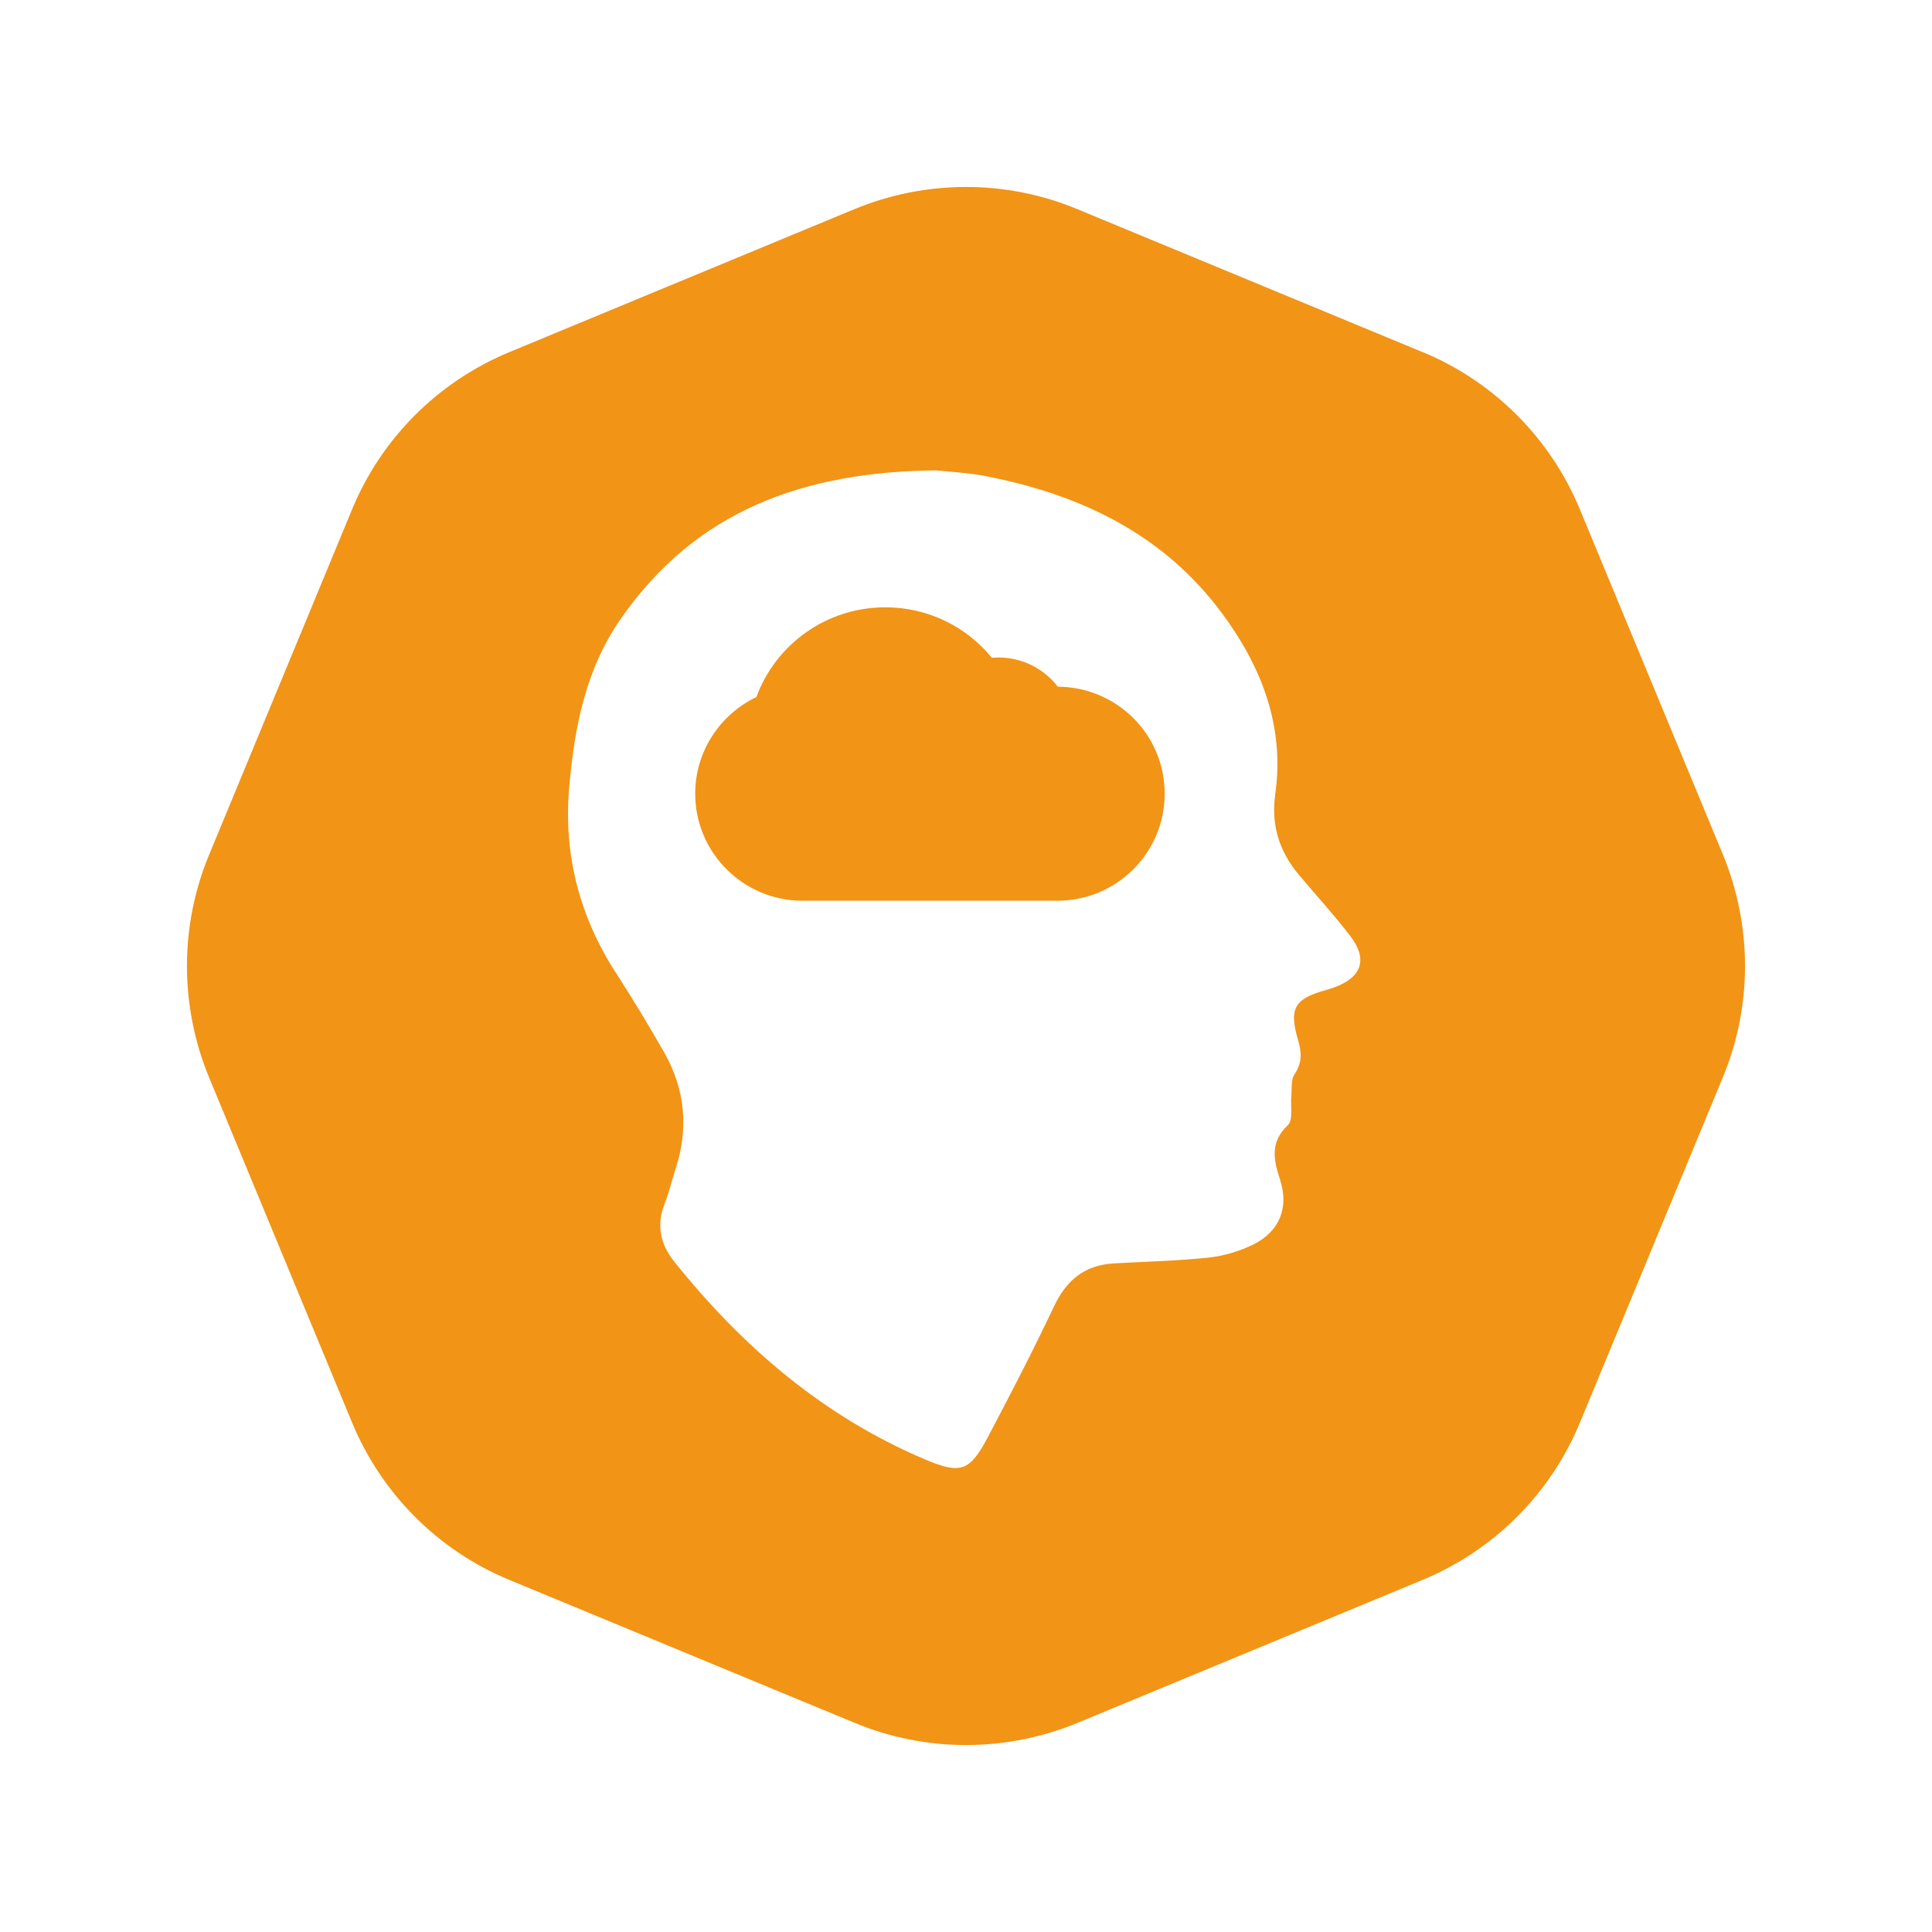
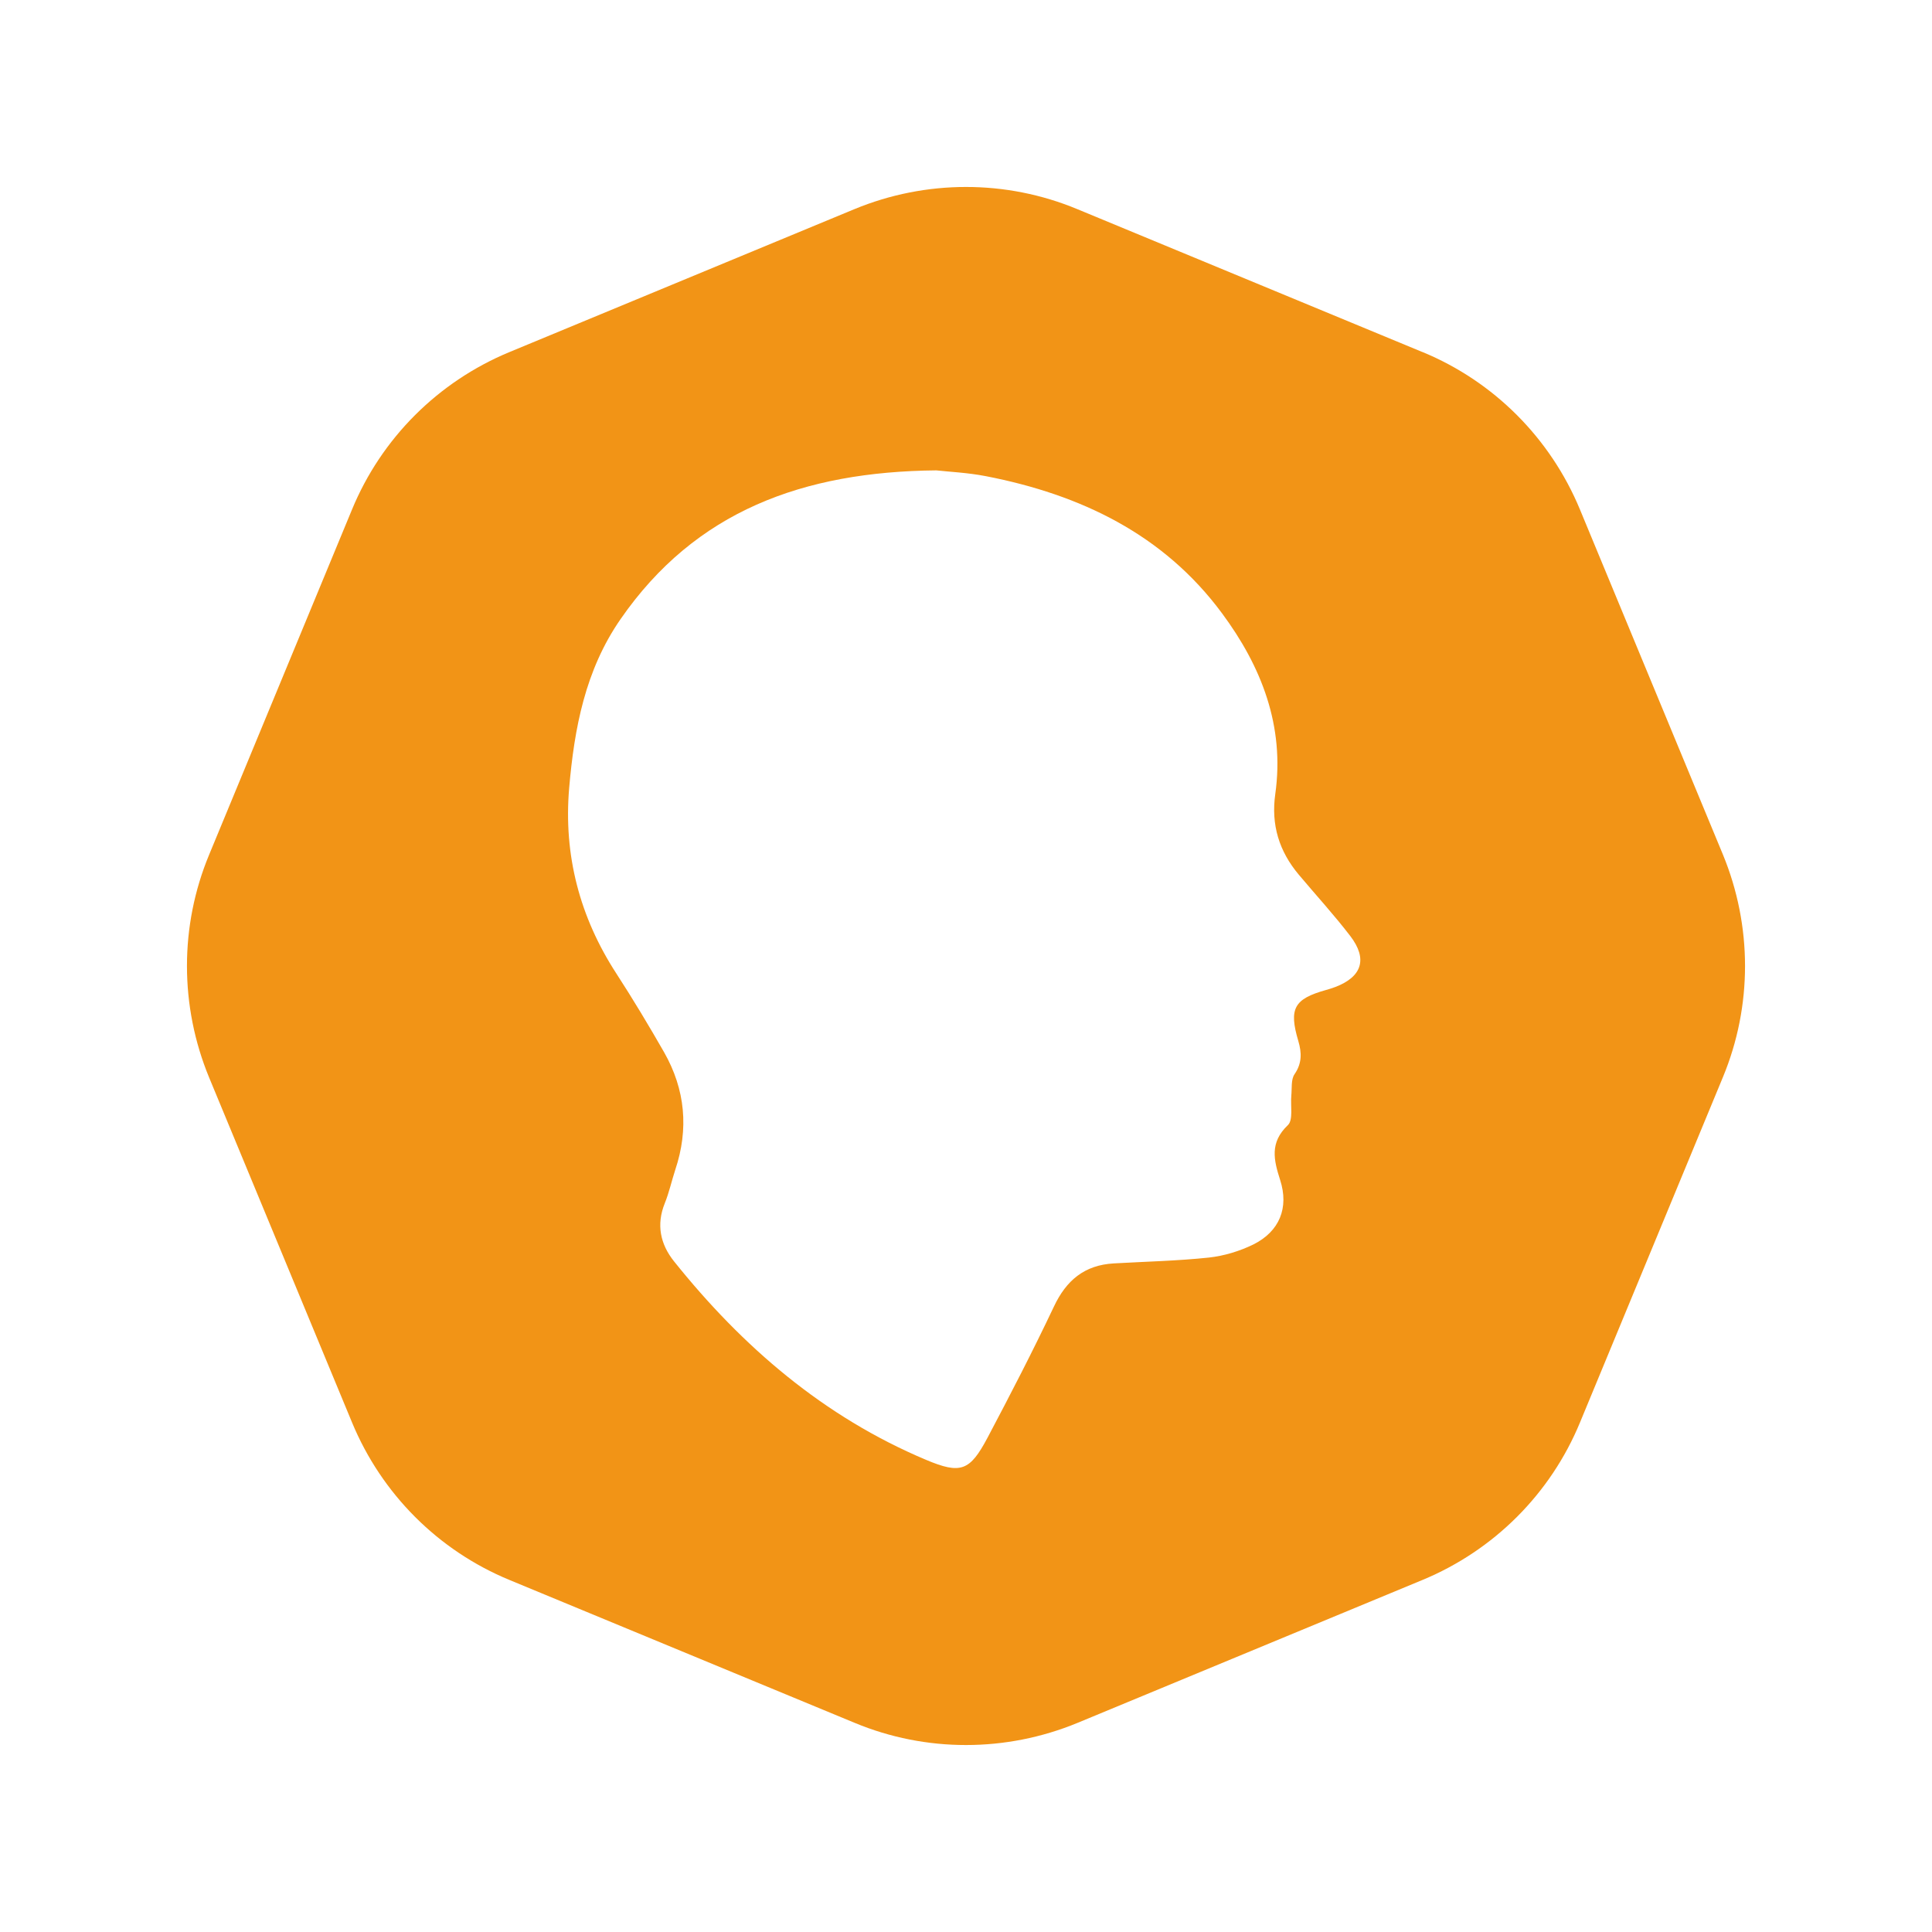
<svg xmlns="http://www.w3.org/2000/svg" width="124" height="124" viewBox="0 0 124 124" fill="none">
  <g filter="url(#filter0_d_1794_339)">
    <path d="M91.284 18.591L69.137 9.42C64.564 7.522 59.427 7.531 54.846 9.42L32.69 18.6C28.117 20.498 24.48 24.126 22.591 28.707L13.42 50.863C11.522 55.436 11.531 60.573 13.42 65.154L22.6 87.31C24.498 91.883 28.126 95.52 32.707 97.409L54.863 106.58C59.436 108.478 64.573 108.469 69.154 106.58L91.31 97.4C95.883 95.502 99.52 91.874 101.409 87.293L110.58 65.137C112.478 60.564 112.469 55.427 110.58 50.846L101.4 28.69C99.502 24.117 95.874 20.48 91.293 18.591H91.284Z" fill="#F29416" />
    <path d="M60.094 26.19C51.547 26.27 44.63 28.798 39.827 35.74C37.56 39.01 36.861 42.745 36.53 46.578C36.163 50.875 37.202 54.859 39.567 58.496C40.633 60.14 41.646 61.828 42.623 63.535C43.984 65.929 44.218 68.457 43.339 71.084C43.106 71.799 42.945 72.54 42.667 73.228C42.112 74.604 42.381 75.855 43.259 76.954C47.658 82.448 52.873 86.933 59.431 89.694C61.663 90.632 62.245 90.418 63.383 88.273C64.852 85.495 66.295 82.707 67.639 79.866C68.436 78.169 69.61 77.195 71.483 77.088C73.516 76.972 75.568 76.927 77.593 76.713C78.57 76.605 79.564 76.302 80.442 75.873C82.127 75.033 82.736 73.514 82.163 71.736C81.751 70.45 81.482 69.333 82.656 68.216C83.014 67.877 82.817 66.965 82.88 66.313C82.924 65.849 82.853 65.286 83.086 64.946C83.57 64.24 83.552 63.57 83.328 62.811C82.709 60.729 83.059 60.113 85.102 59.541C85.308 59.487 85.514 59.416 85.711 59.344C87.413 58.692 87.79 57.549 86.67 56.084C85.63 54.725 84.466 53.457 83.363 52.144C82.1 50.642 81.572 48.945 81.849 46.971C82.467 42.593 80.953 38.76 78.427 35.356C74.681 30.29 69.35 27.744 63.293 26.565C62.102 26.332 60.874 26.279 60.094 26.19Z" fill="white" />
-     <path d="M67.893 40.073C67.014 38.934 65.64 38.2 64.09 38.2C63.947 38.2 63.804 38.2 63.661 38.221C62.045 36.238 59.582 34.978 56.823 34.978C53.019 34.978 49.776 37.378 48.545 40.741C46.225 41.848 44.62 44.214 44.62 46.942C44.62 50.733 47.709 53.812 51.513 53.812H67.86C71.664 53.812 74.753 50.733 74.753 46.942C74.753 43.152 71.686 40.095 67.893 40.073Z" fill="#F29416" />
  </g>
  <defs>
    <filter id="filter0_d_1794_339" x="0" y="0" width="124" height="124" filterUnits="userSpaceOnUse" color-interpolation-filters="sRGB">
      <feFlood flood-opacity="0" result="BackgroundImageFix" />
      <feColorMatrix in="SourceAlpha" type="matrix" values="0 0 0 0 0 0 0 0 0 0 0 0 0 0 0 0 0 0 127 0" result="hardAlpha" />
      <feOffset dy="4" />
      <feGaussianBlur stdDeviation="6" />
      <feComposite in2="hardAlpha" operator="out" />
      <feColorMatrix type="matrix" values="0 0 0 0 0 0 0 0 0 0 0 0 0 0 0 0 0 0 0.1 0" />
      <feBlend mode="normal" in2="BackgroundImageFix" result="effect1_dropShadow_1794_339" />
      <feBlend mode="normal" in="SourceGraphic" in2="effect1_dropShadow_1794_339" result="shape" />
    </filter>
  </defs>
</svg>